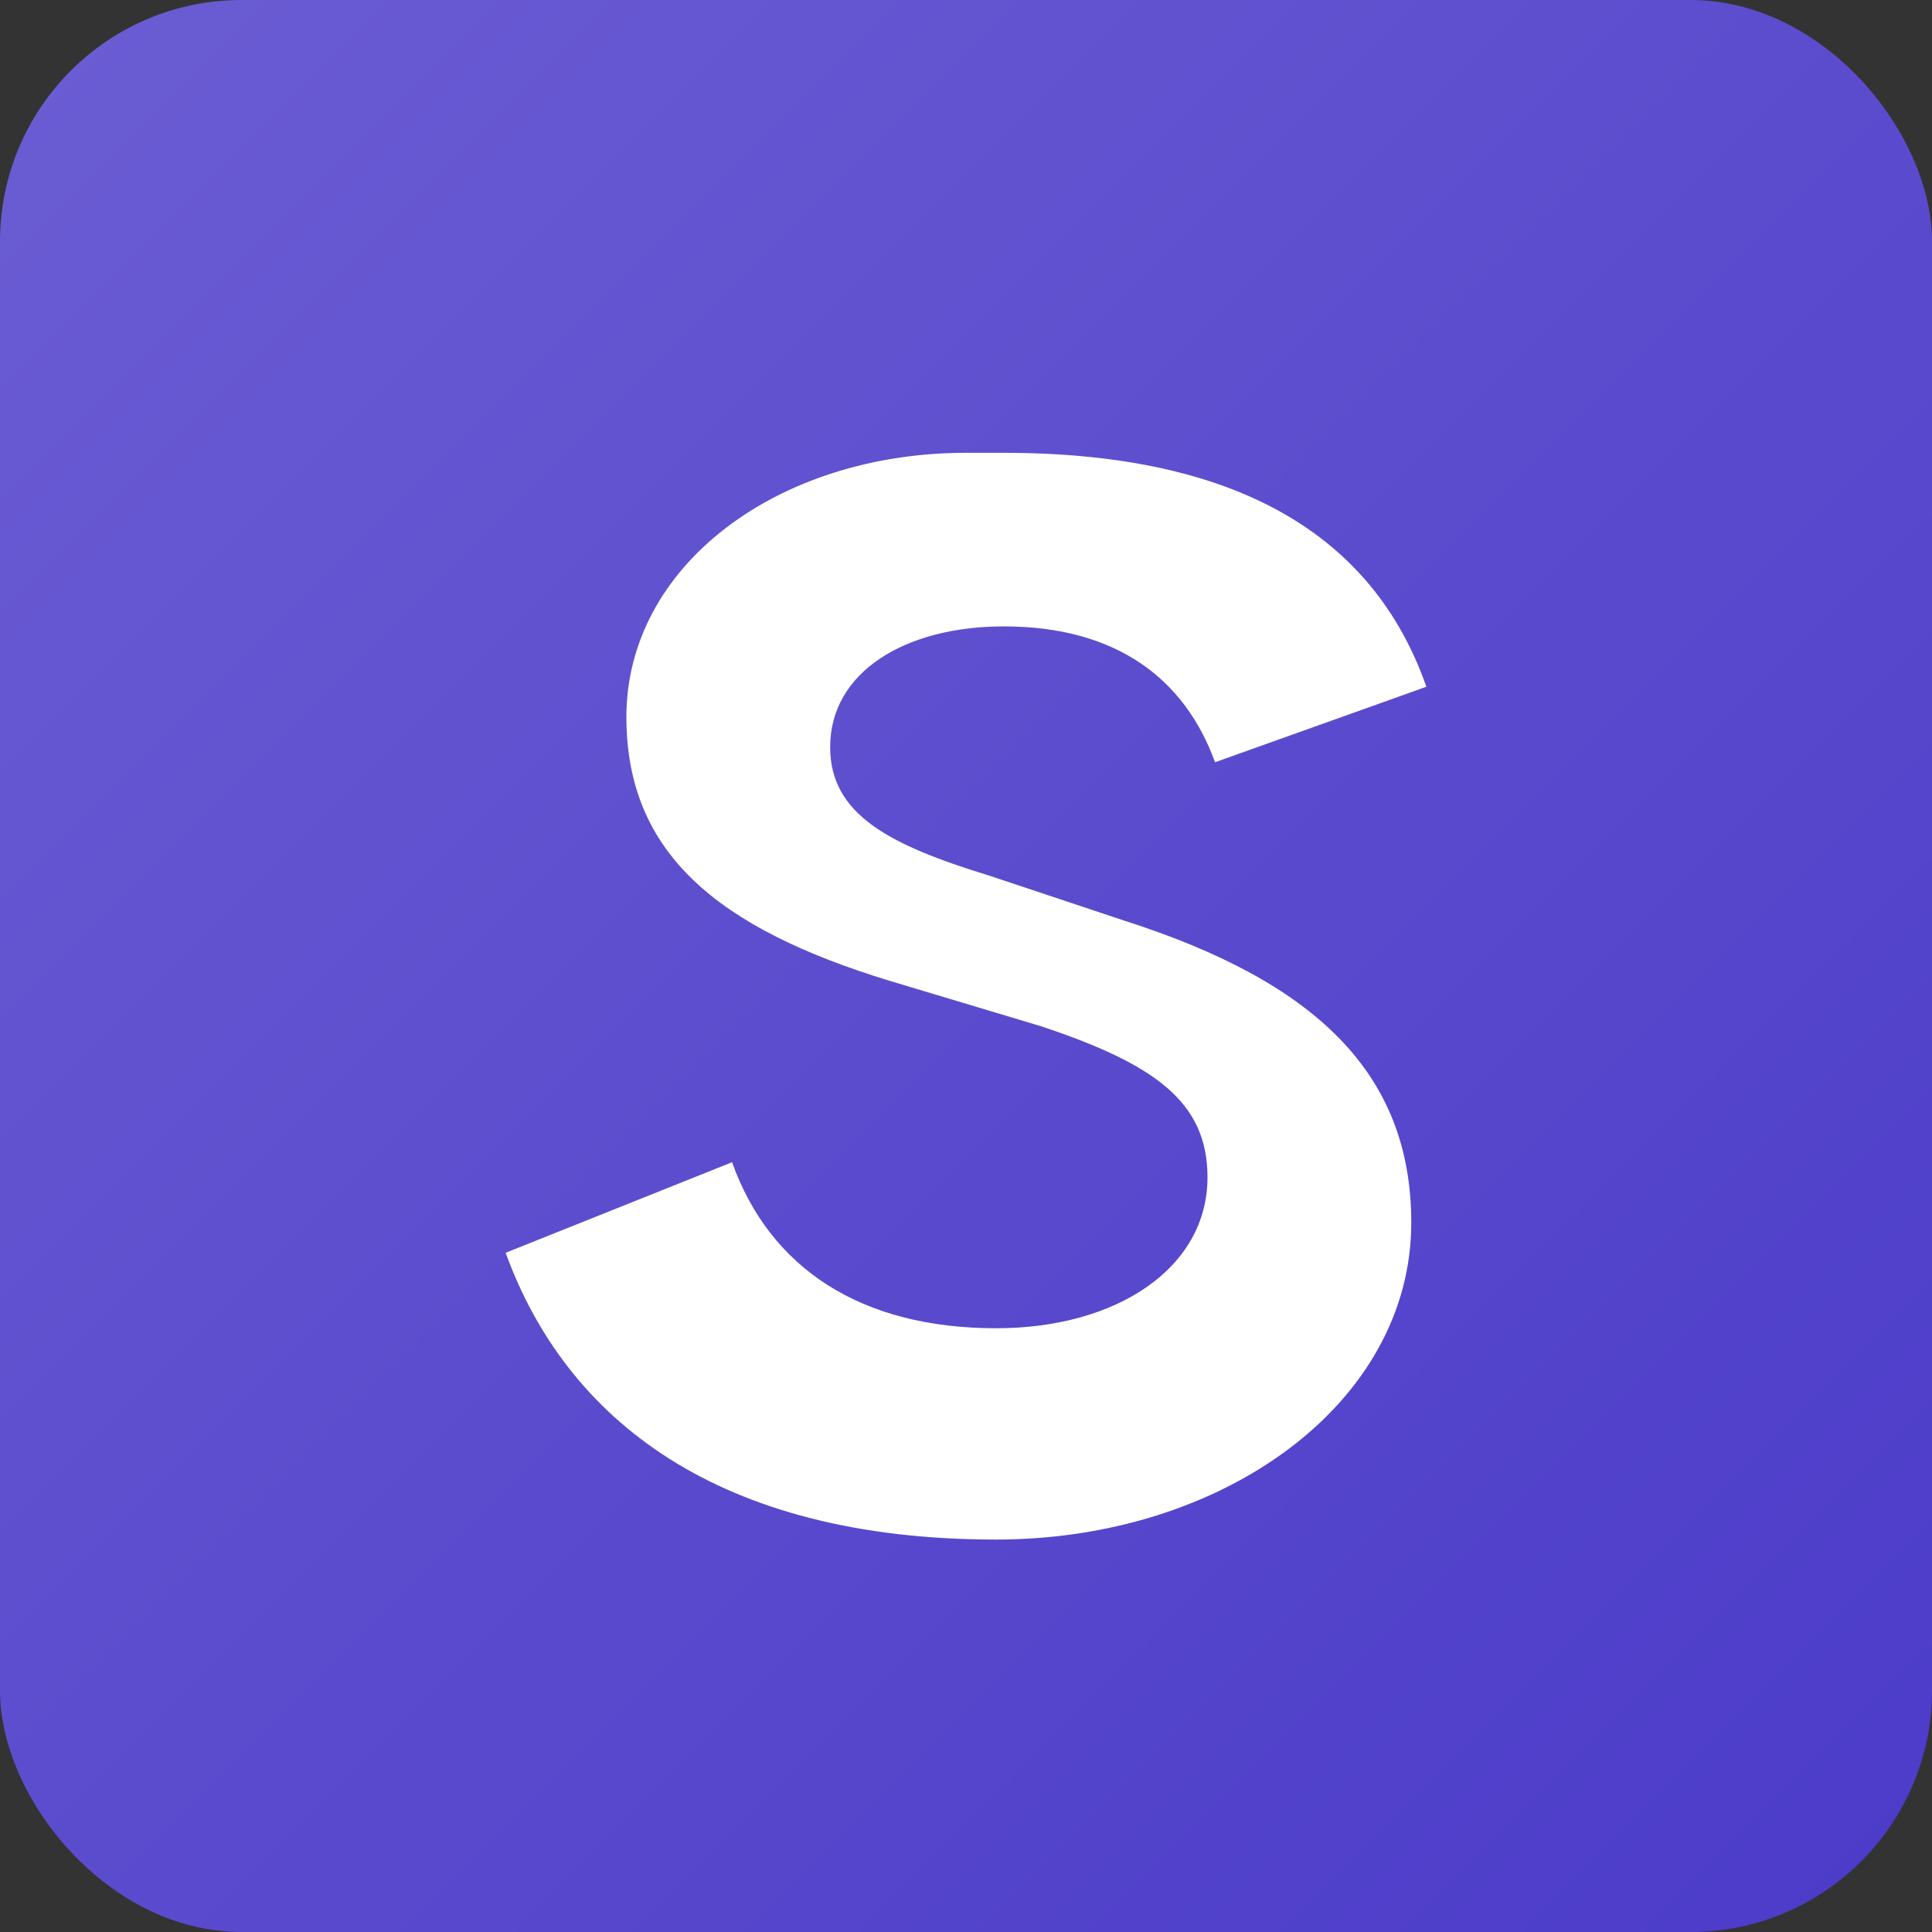
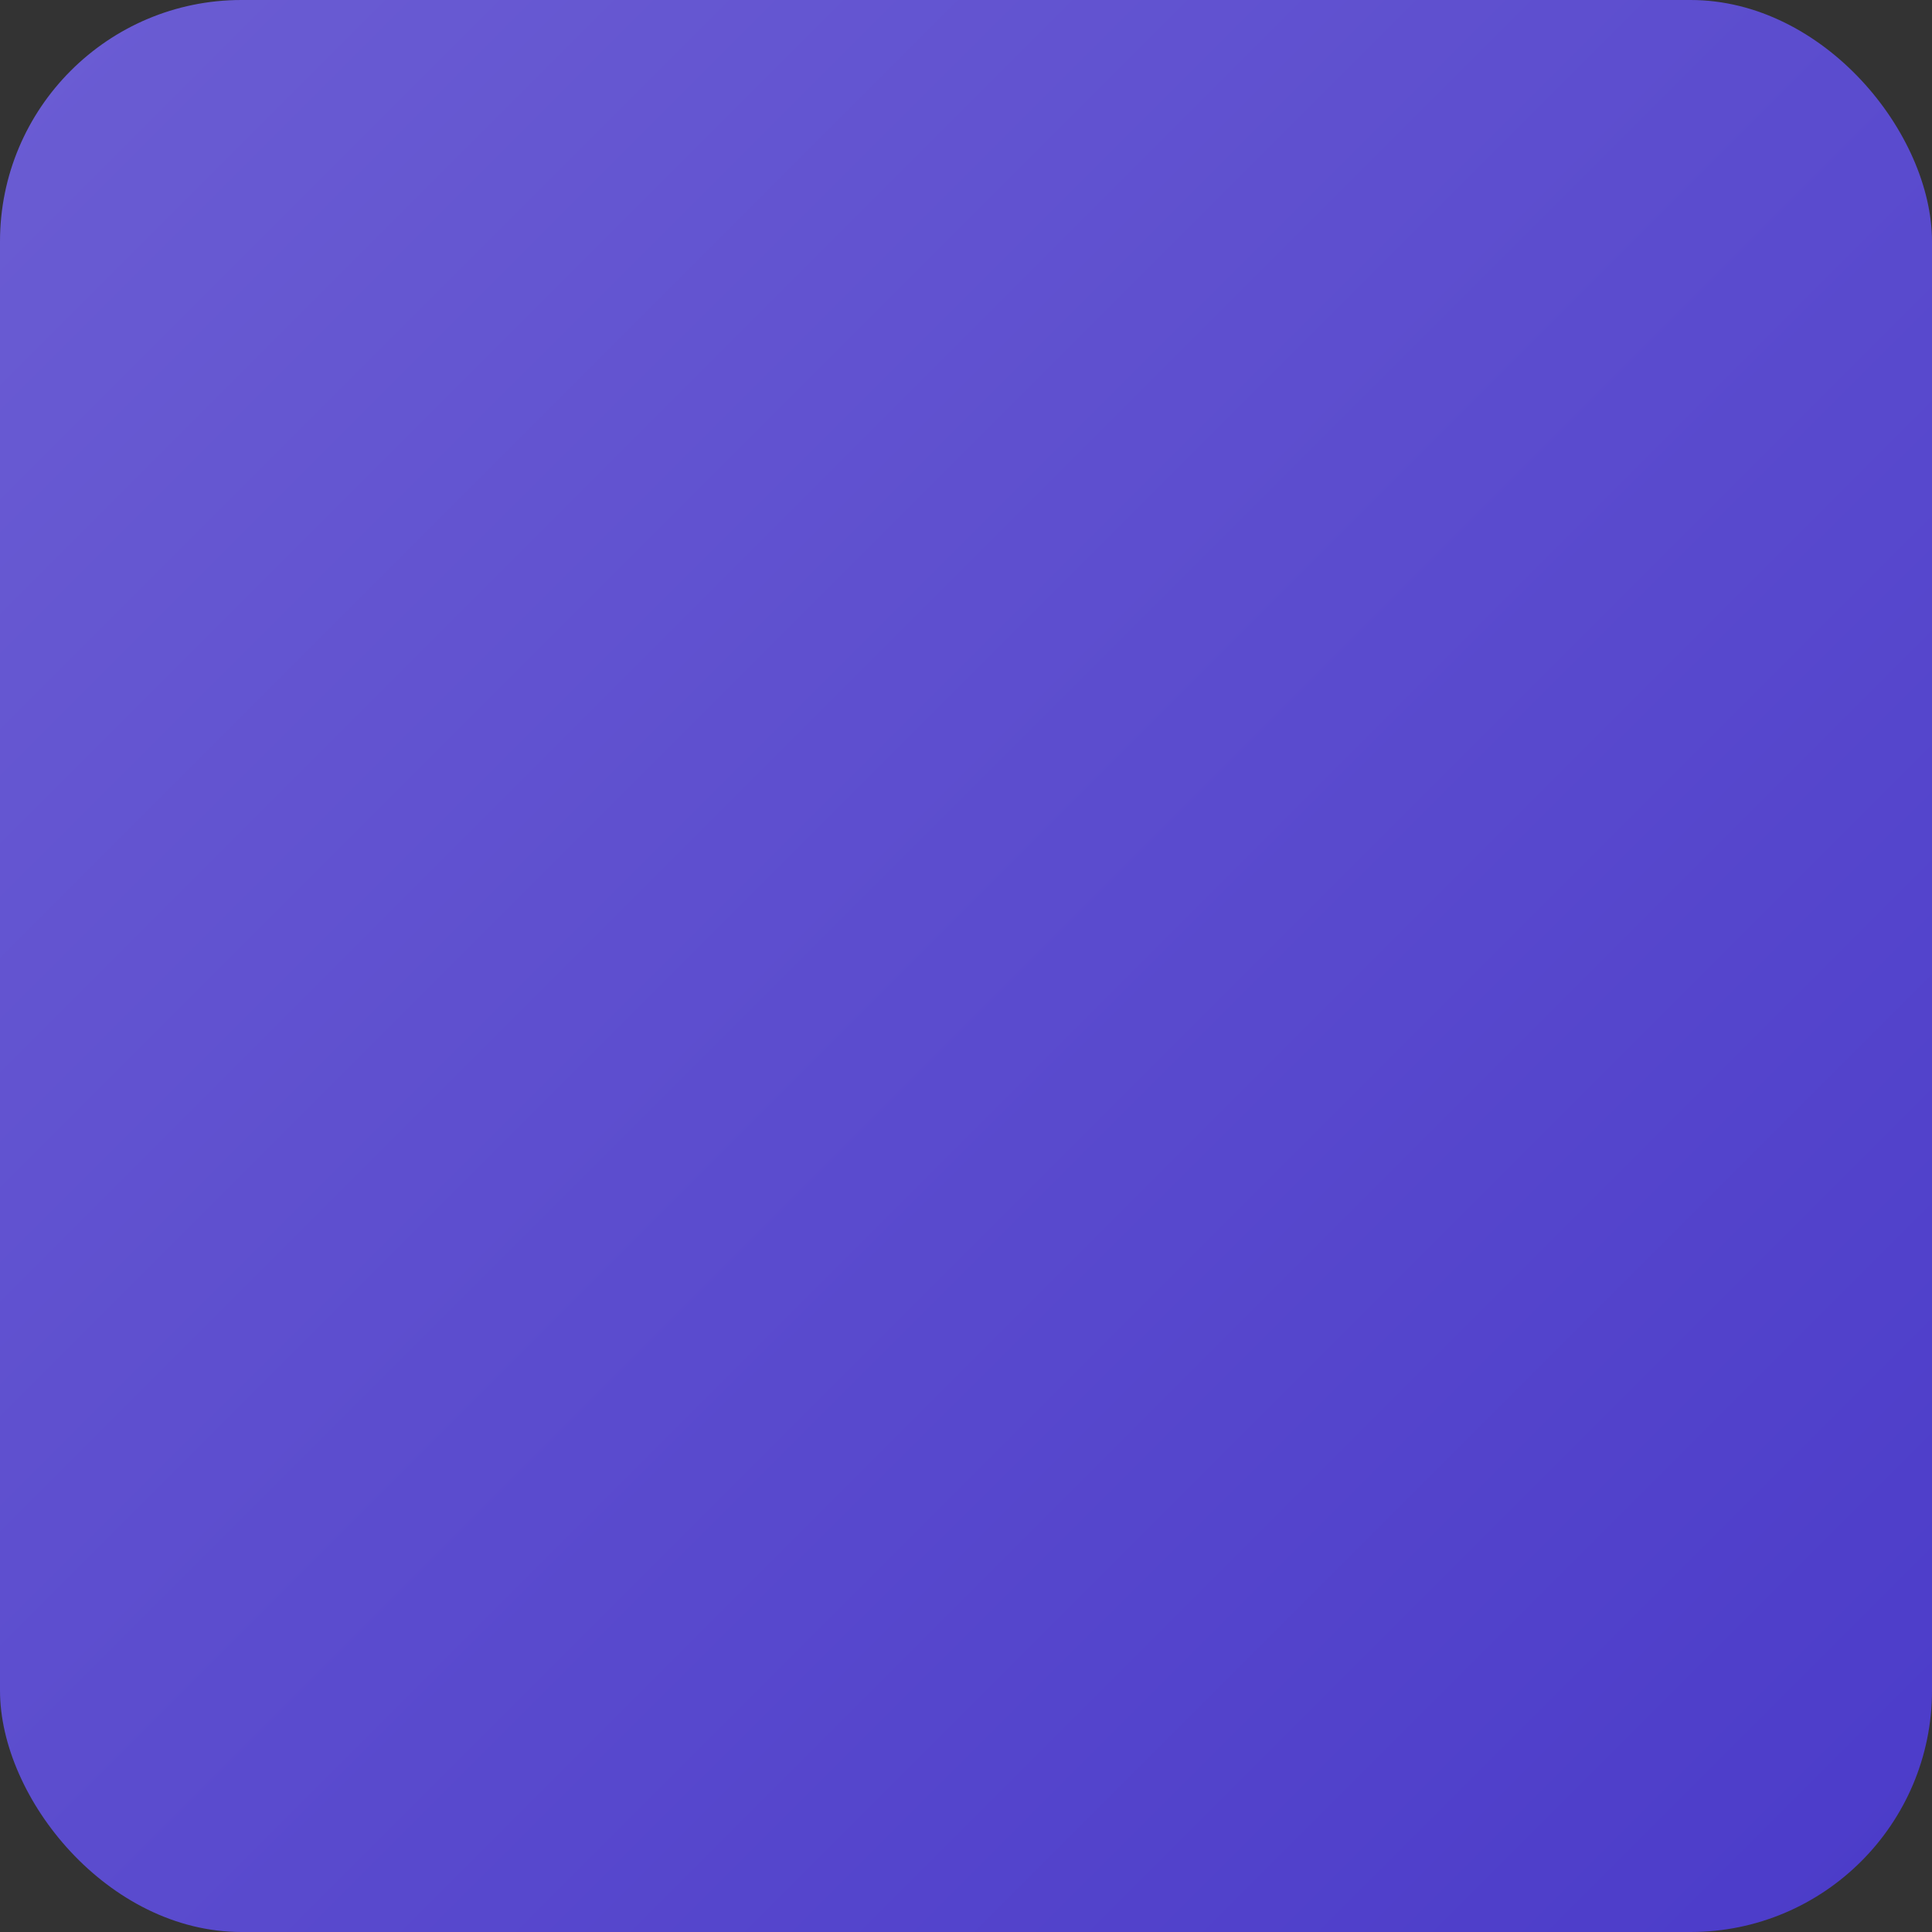
<svg xmlns="http://www.w3.org/2000/svg" viewBox="0 0 256 256">
  <rect x="0" y="0" width="256" height="256" fill="#333333" stroke="none" />
  <defs>
    <linearGradient id="grad" x1="0%" y1="0%" x2="100%" y2="100%">
      <stop offset="0%" style="stop-color:#6B5DD3;stop-opacity:1" />
      <stop offset="100%" style="stop-color:#4B3BC9;stop-opacity:1" />
    </linearGradient>
  </defs>
  <rect width="256" height="256" fill="url(#grad)" rx="32" />
-   <path d="M128 60c-25 0-45 15-45 35 0 18 12 28 35 35l20 6c15 5 22 10 22 20 0 12-12 20-28 20-18 0-30-8-35-22l-30 12c8 22 28 38 65 38 30 0 55-18 55-42 0-20-13-32-38-40l-18-6c-13-4-21-8-21-17 0-10 10-16 23-16 15 0 24 7 28 18l28-10c-7-20-25-31-56-31z" fill="#FFFFFF" />
</svg>